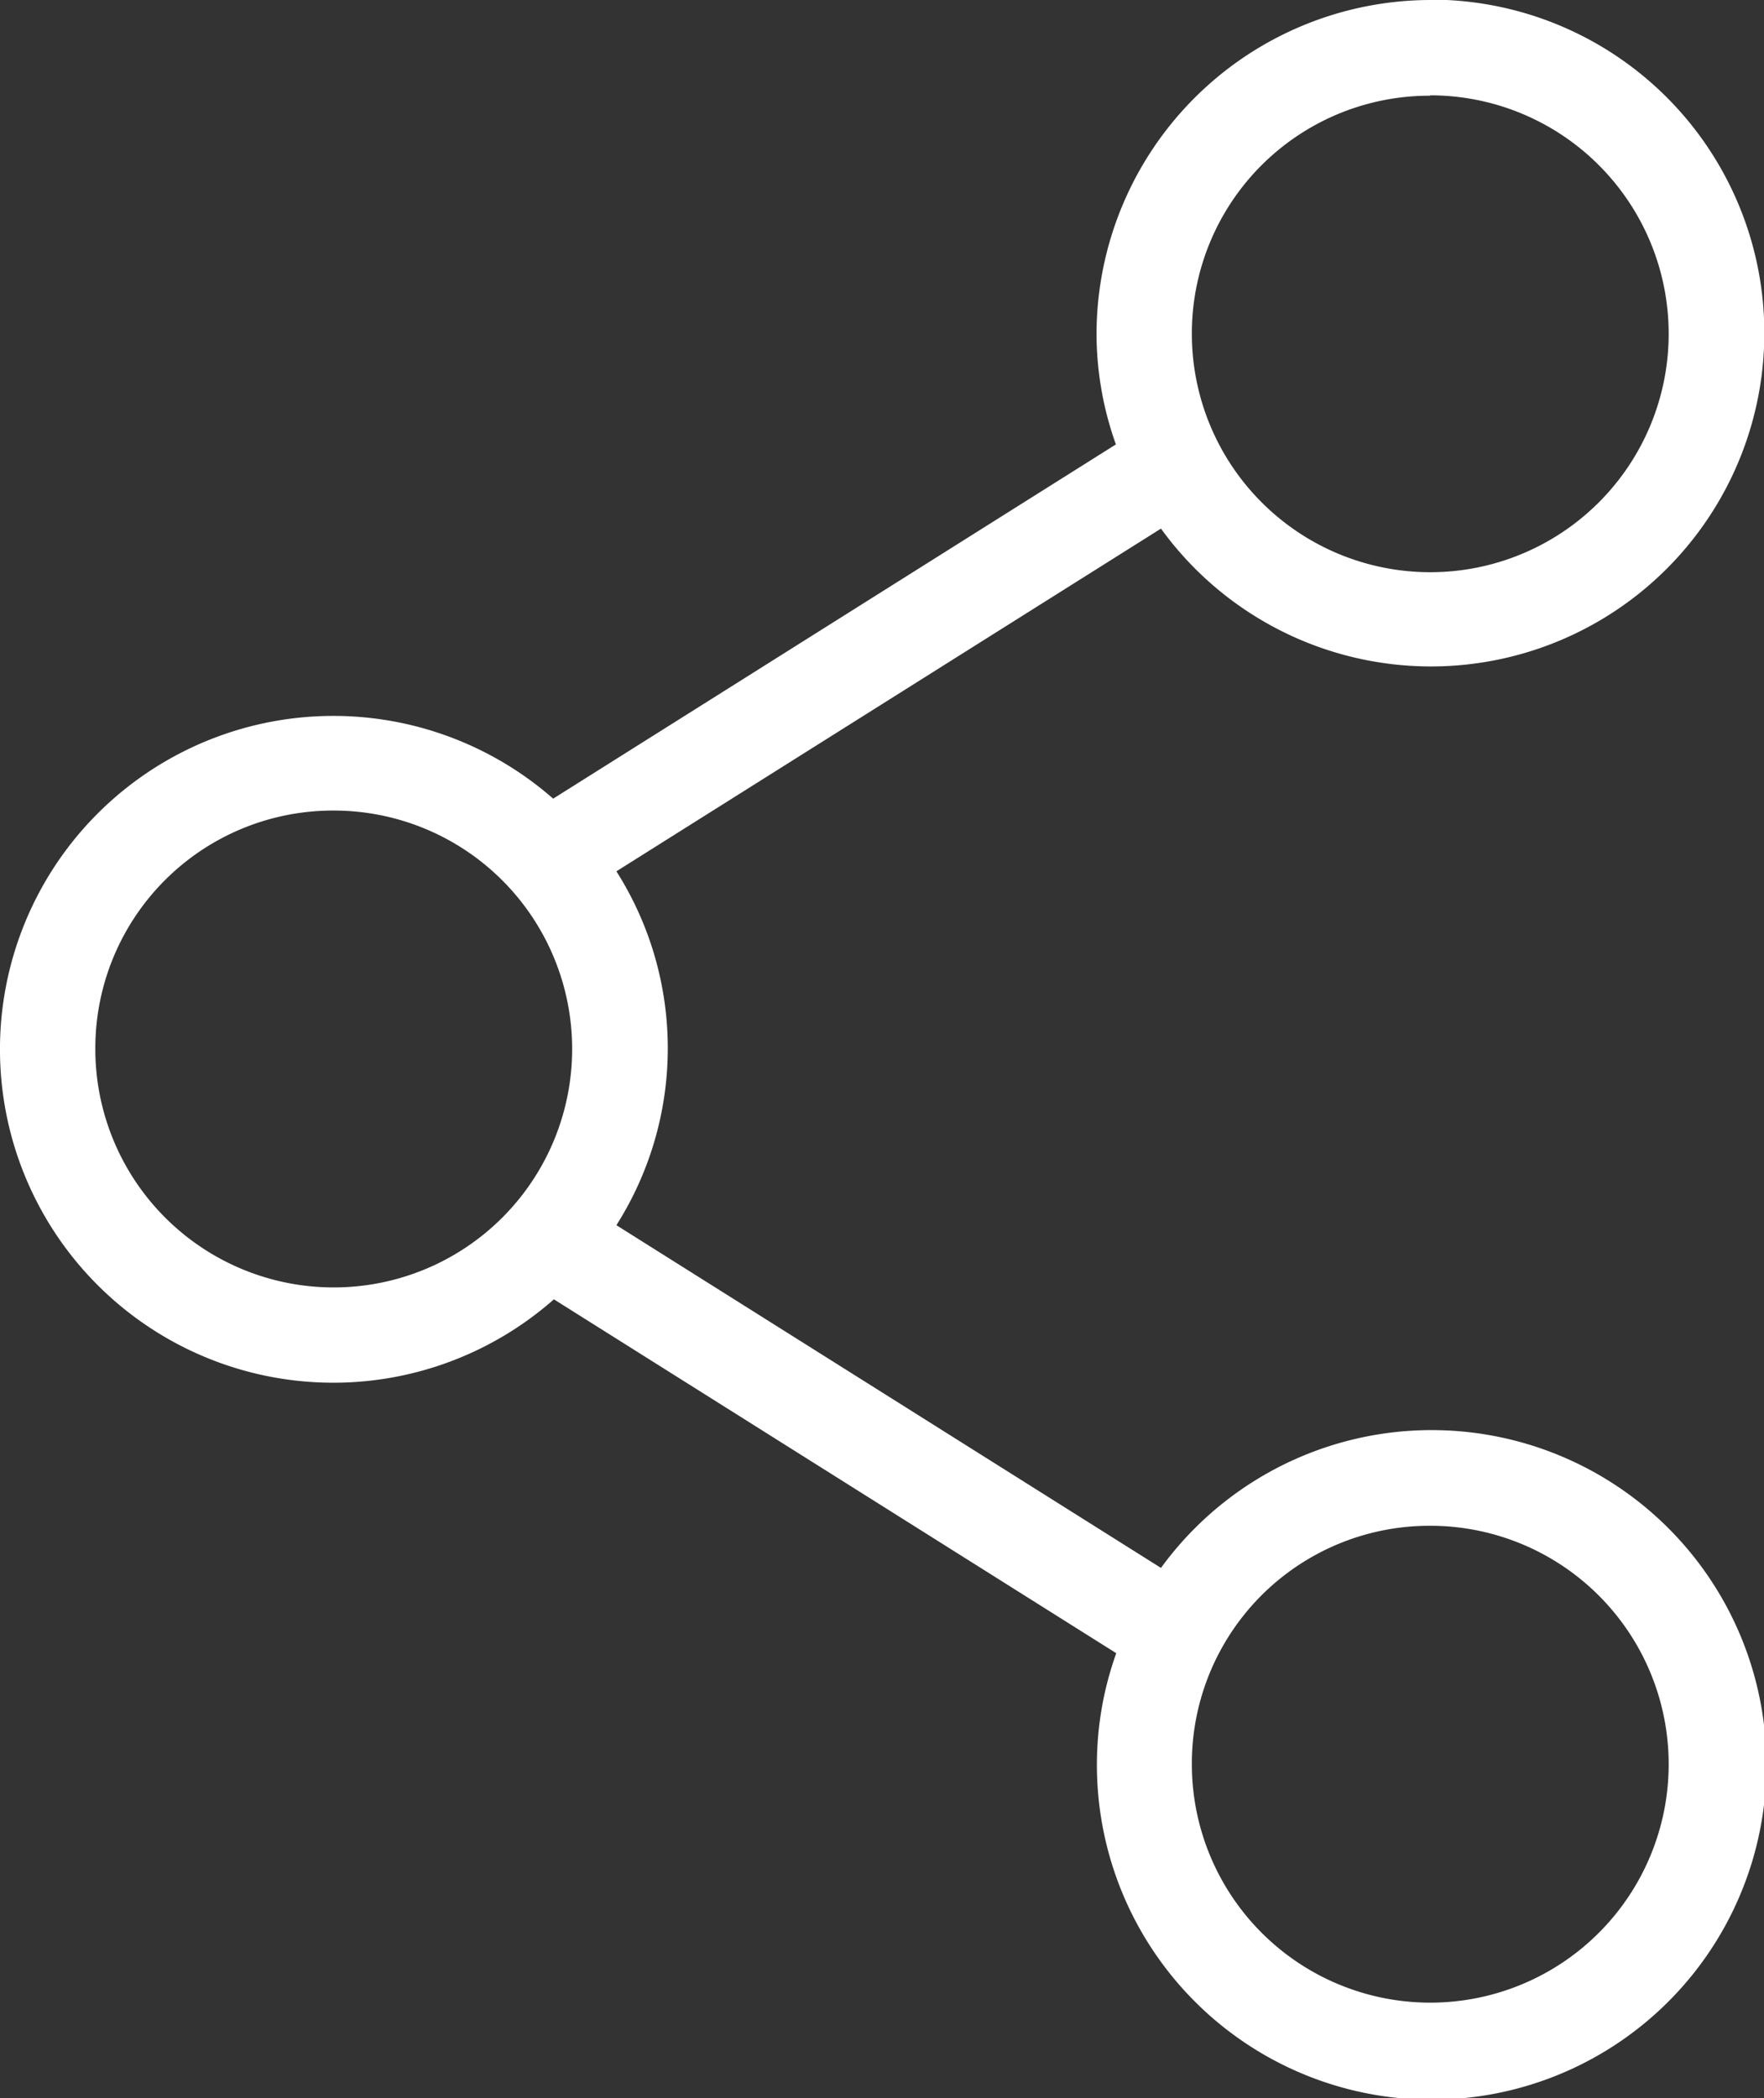
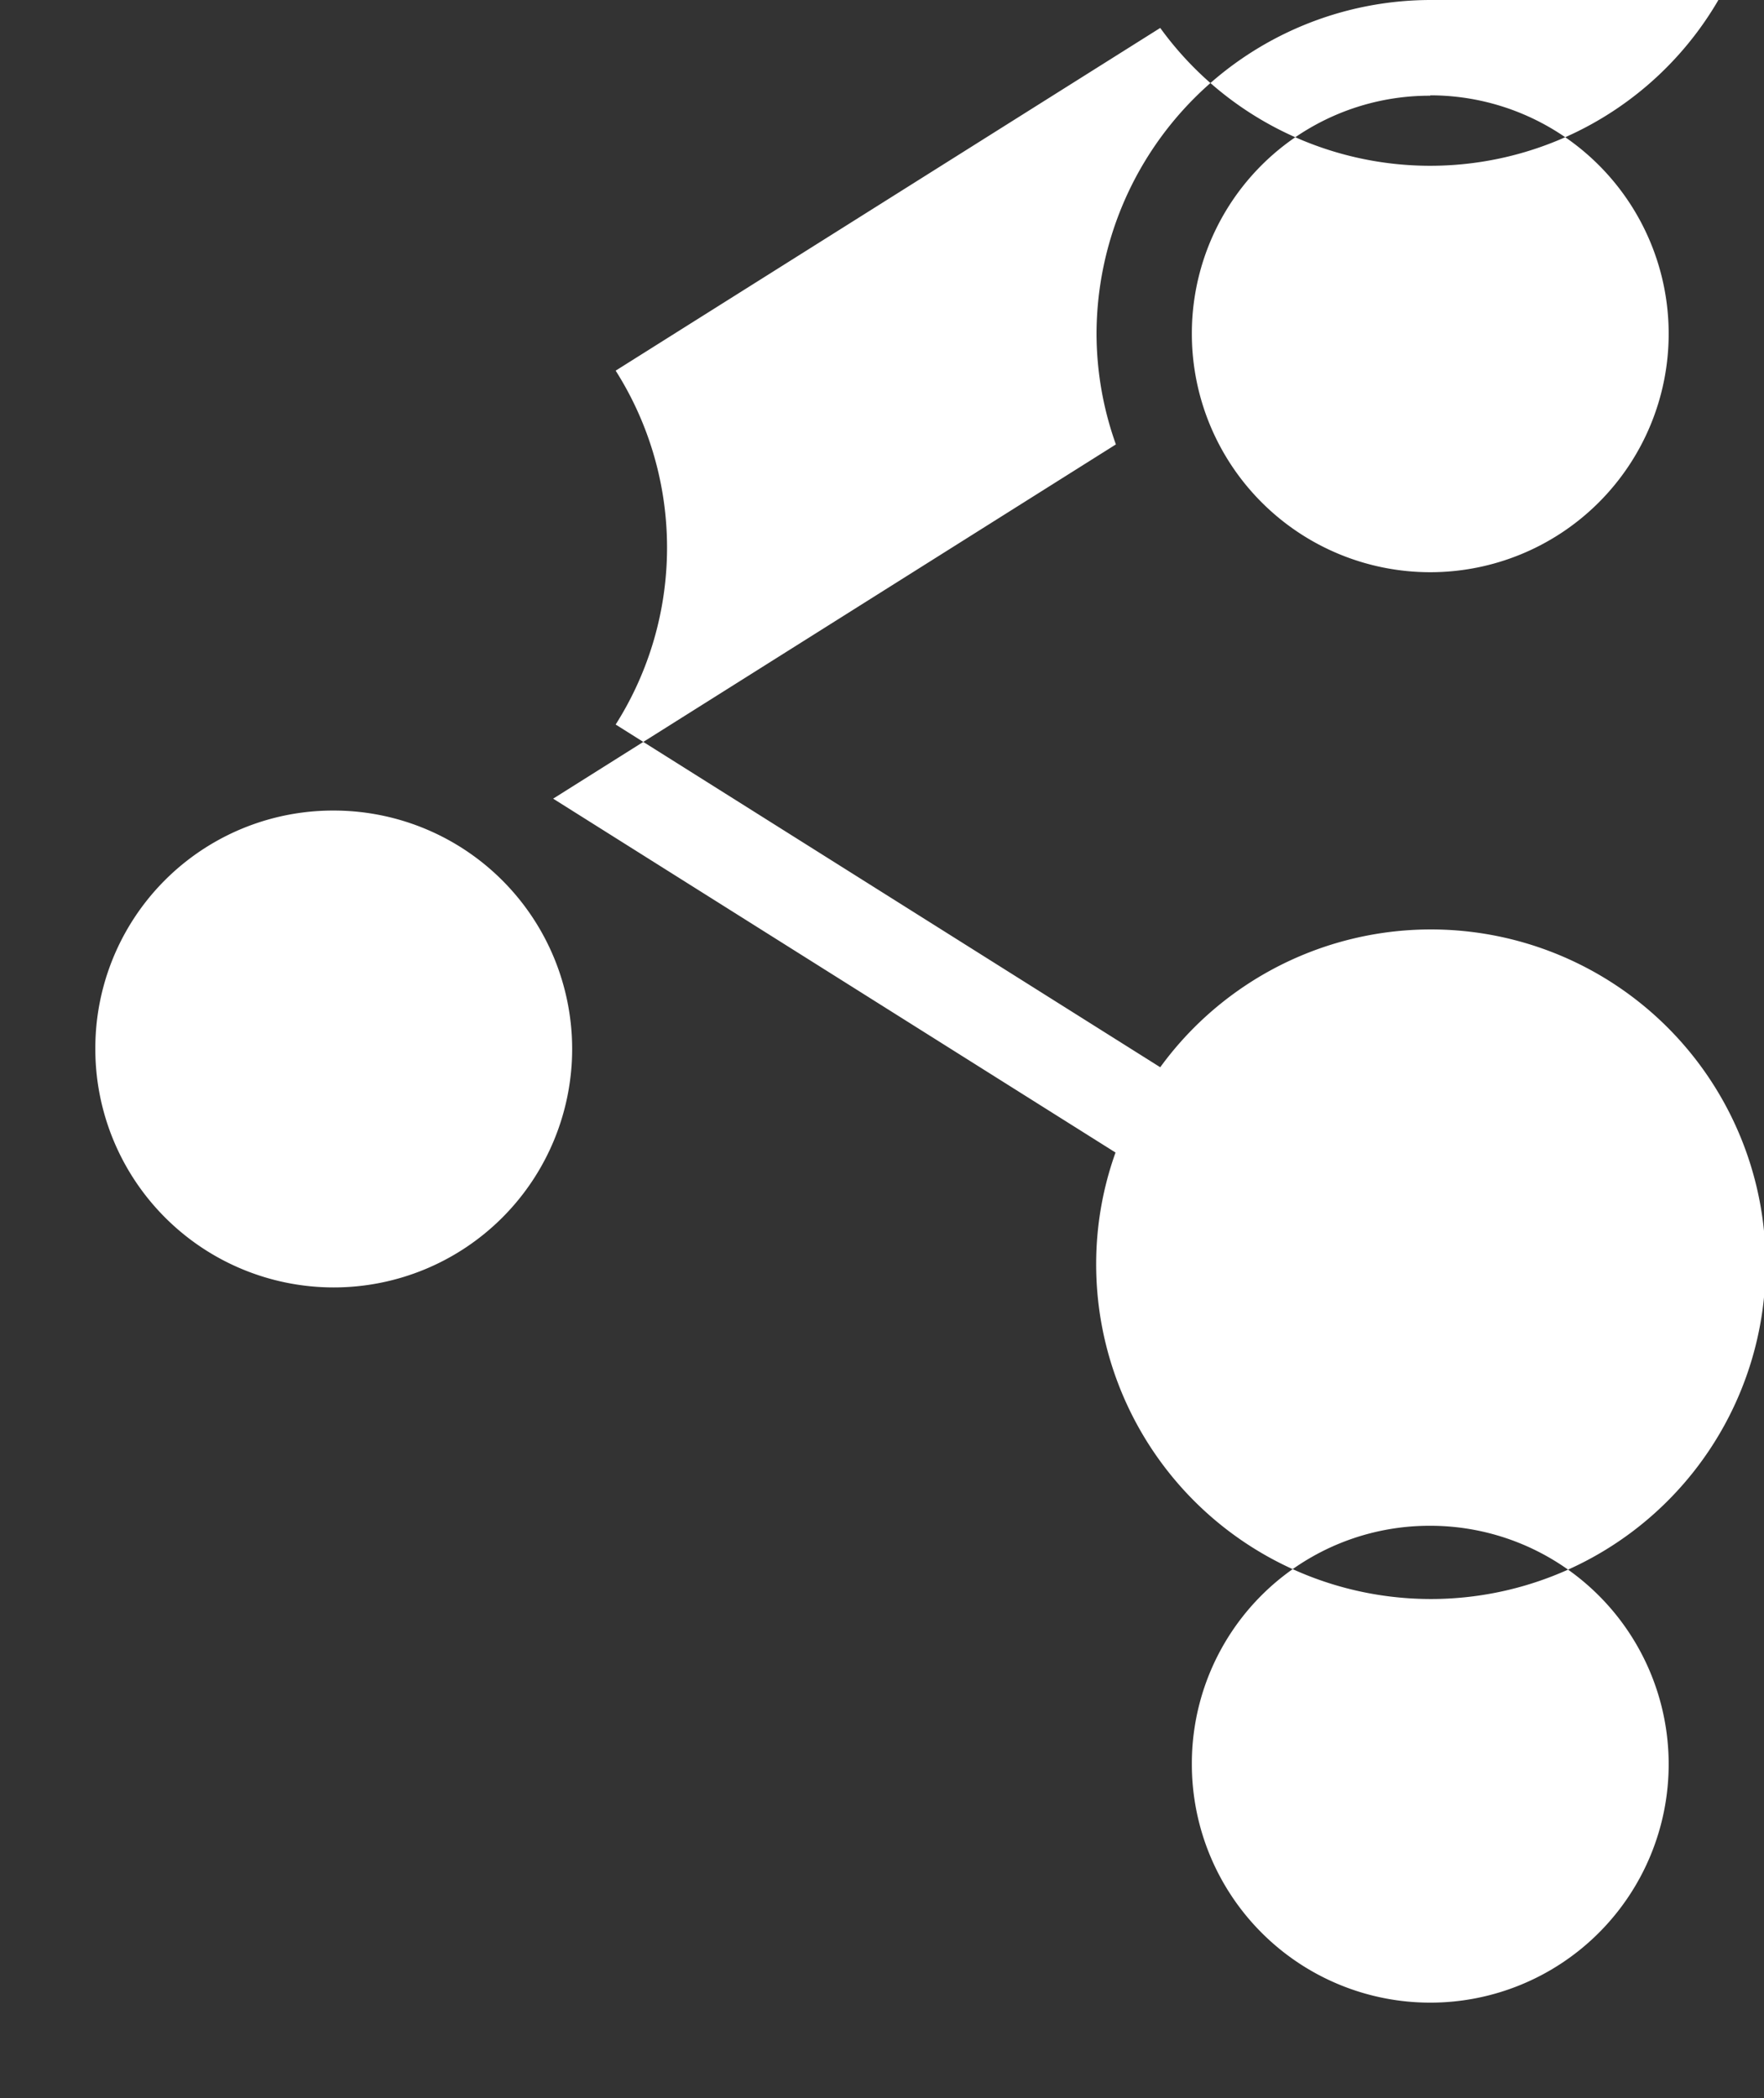
<svg xmlns="http://www.w3.org/2000/svg" width="19.134" height="22.754" viewBox="0 0 19.134 22.754">
  <rect x="0" y="0" width="19.134" height="22.754" fill="#333333" stroke="none" />
  <g id="prefix__noun_Share_677790" transform="translate(-13 -6)">
    <g id="prefix__Group_7" data-name="Group 7" transform="translate(13 6)">
-       <path id="prefix__Path_1671" d="M28.514 958.362a3.628 3.628 0 0 0-3.62 3.62 3.583 3.583 0 0 0 .21 1.2L19 967.024a3.616 3.616 0 1 0 .008 5.43l6.1 3.838a3.586 3.586 0 0 0-.21 1.2 3.631 3.631 0 1 0 .695-2.125l-5.907-3.717a3.582 3.582 0 0 0 0-3.838l5.907-3.717a3.616 3.616 0 1 0 2.925-5.737zm0 1.034a2.586 2.586 0 1 1-2.586 2.586 2.578 2.578 0 0 1 2.586-2.582zm-11.894 7.757a2.586 2.586 0 1 1-2.586 2.586 2.578 2.578 0 0 1 2.586-2.586zm11.894 7.757a2.586 2.586 0 1 1-2.586 2.586 2.578 2.578 0 0 1 2.586-2.586z" data-name="Path 1671" transform="translate(-13 -958.362)" style="fill:#fff" />
+       <path id="prefix__Path_1671" d="M28.514 958.362a3.628 3.628 0 0 0-3.62 3.62 3.583 3.583 0 0 0 .21 1.2L19 967.024l6.1 3.838a3.586 3.586 0 0 0-.21 1.2 3.631 3.631 0 1 0 .695-2.125l-5.907-3.717a3.582 3.582 0 0 0 0-3.838l5.907-3.717a3.616 3.616 0 1 0 2.925-5.737zm0 1.034a2.586 2.586 0 1 1-2.586 2.586 2.578 2.578 0 0 1 2.586-2.582zm-11.894 7.757a2.586 2.586 0 1 1-2.586 2.586 2.578 2.578 0 0 1 2.586-2.586zm11.894 7.757a2.586 2.586 0 1 1-2.586 2.586 2.578 2.578 0 0 1 2.586-2.586z" data-name="Path 1671" transform="translate(-13 -958.362)" style="fill:#fff" />
    </g>
  </g>
</svg>